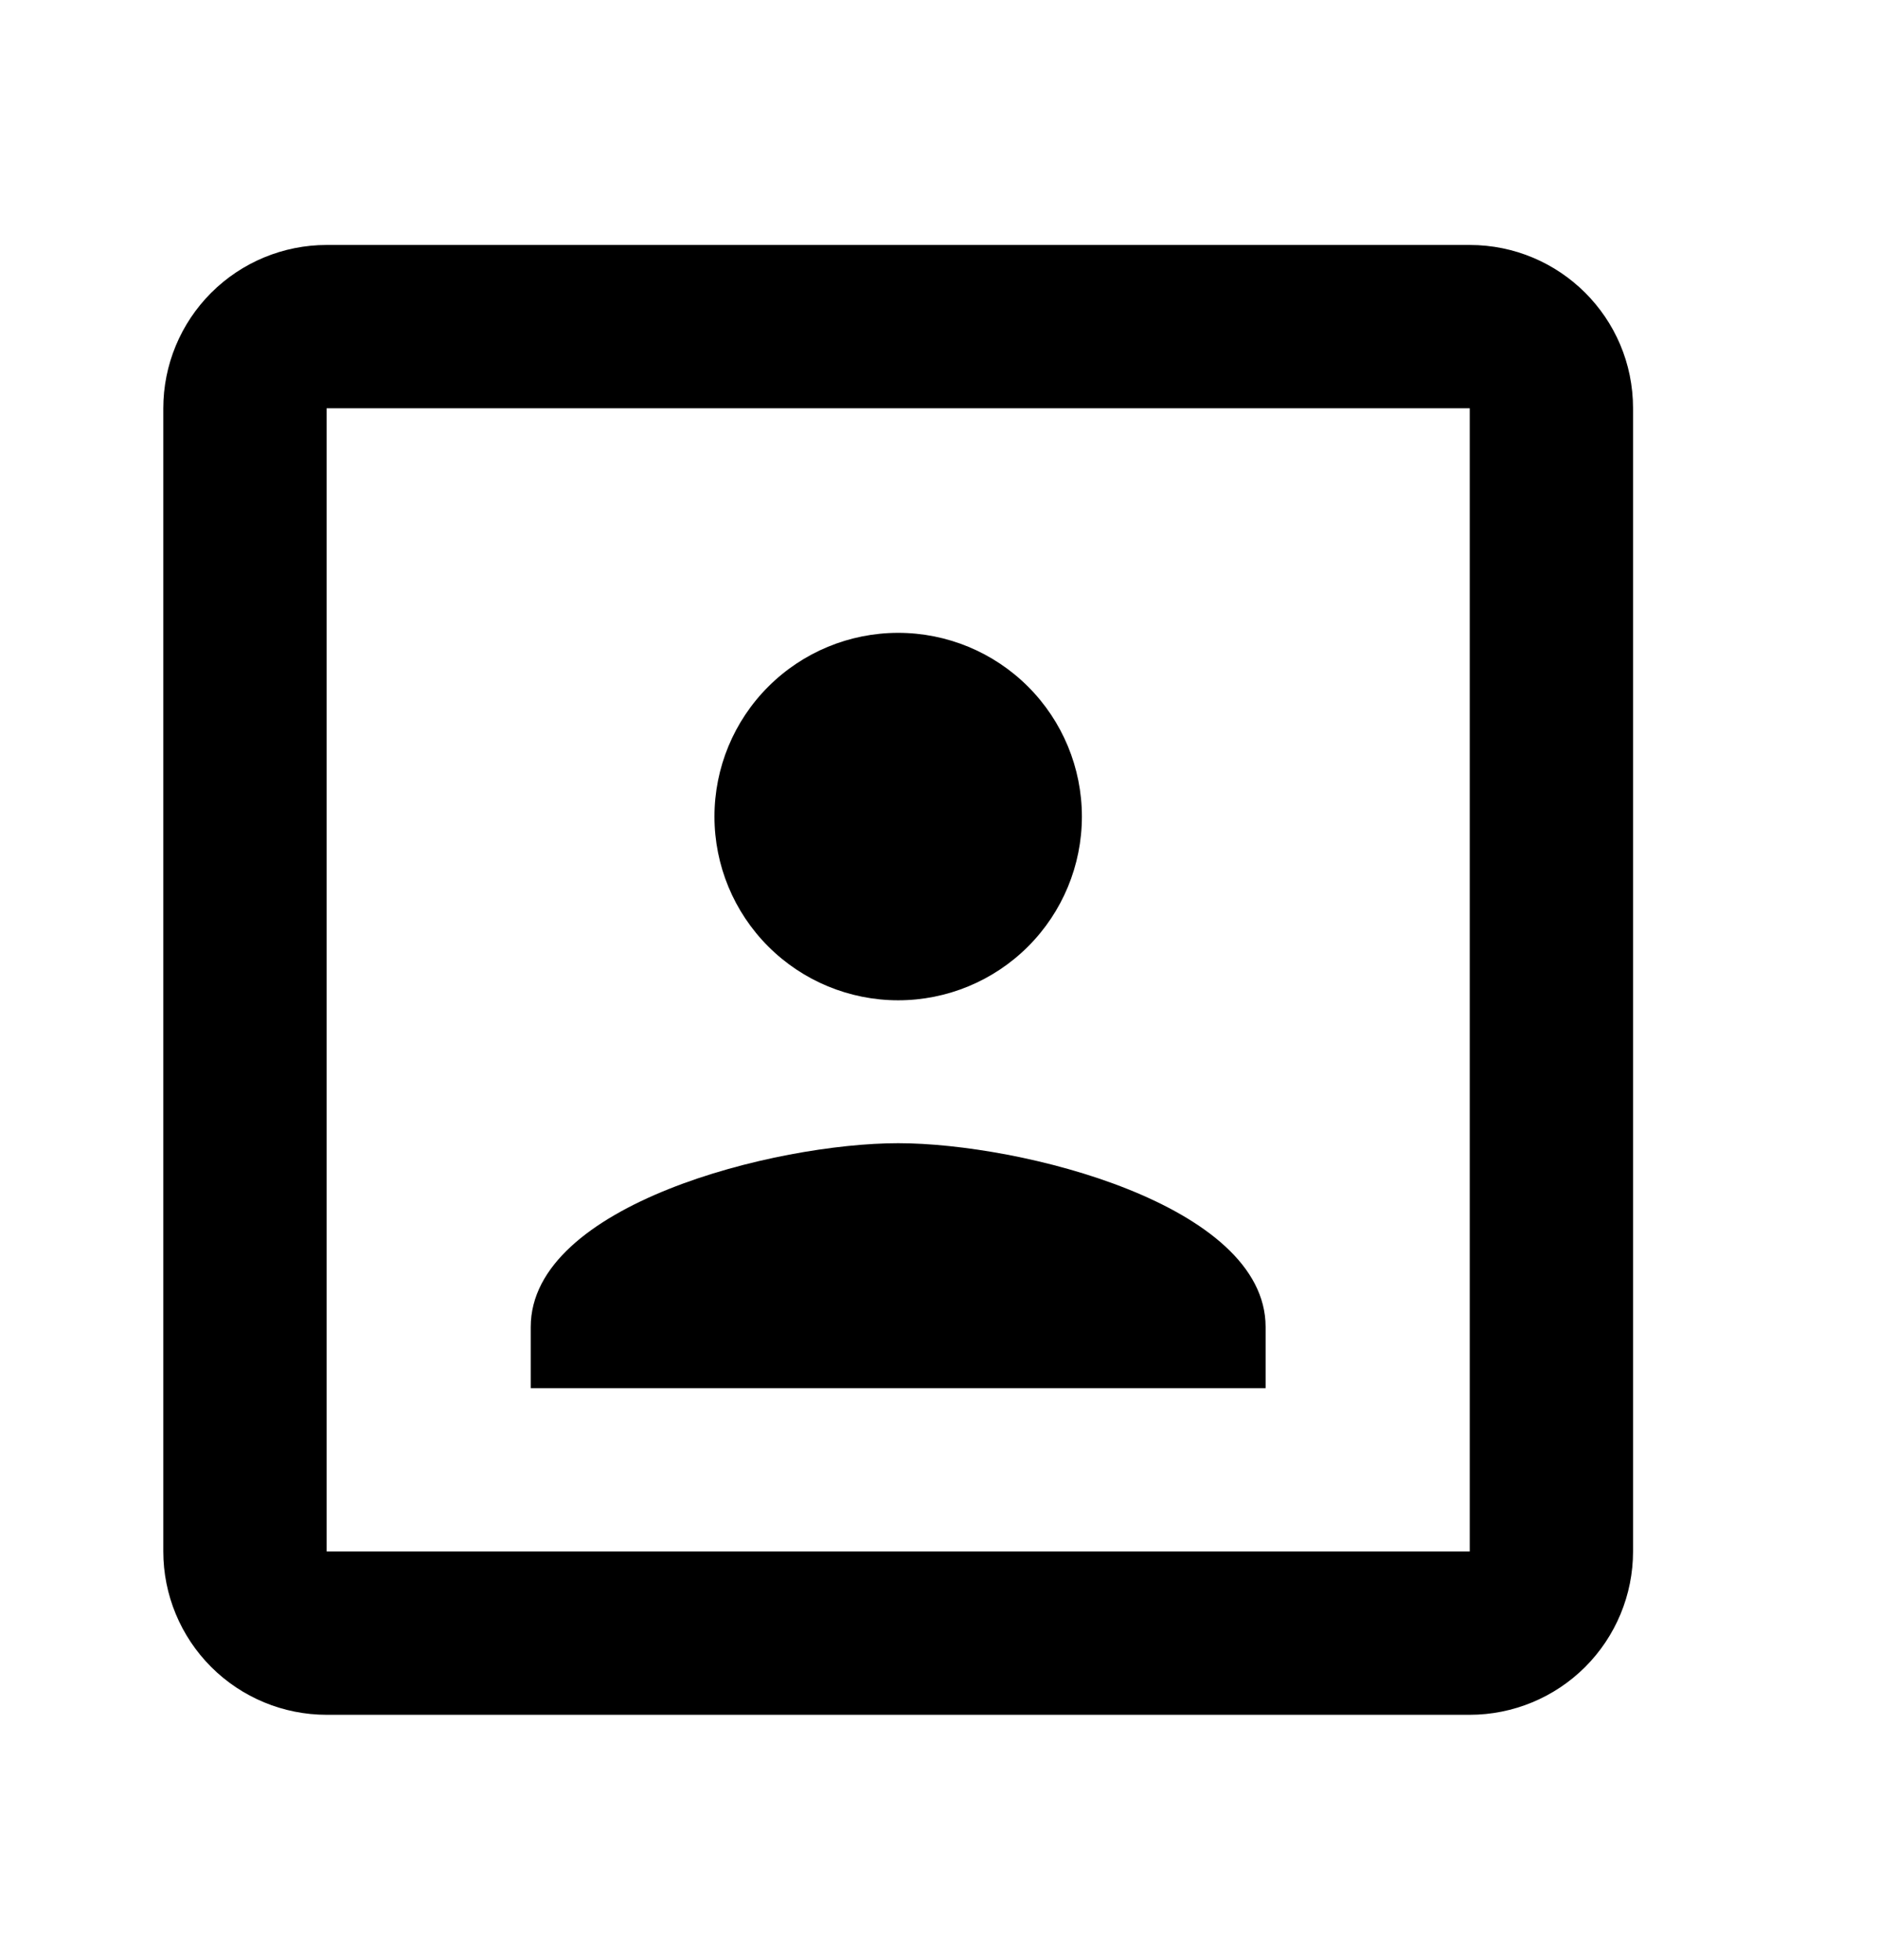
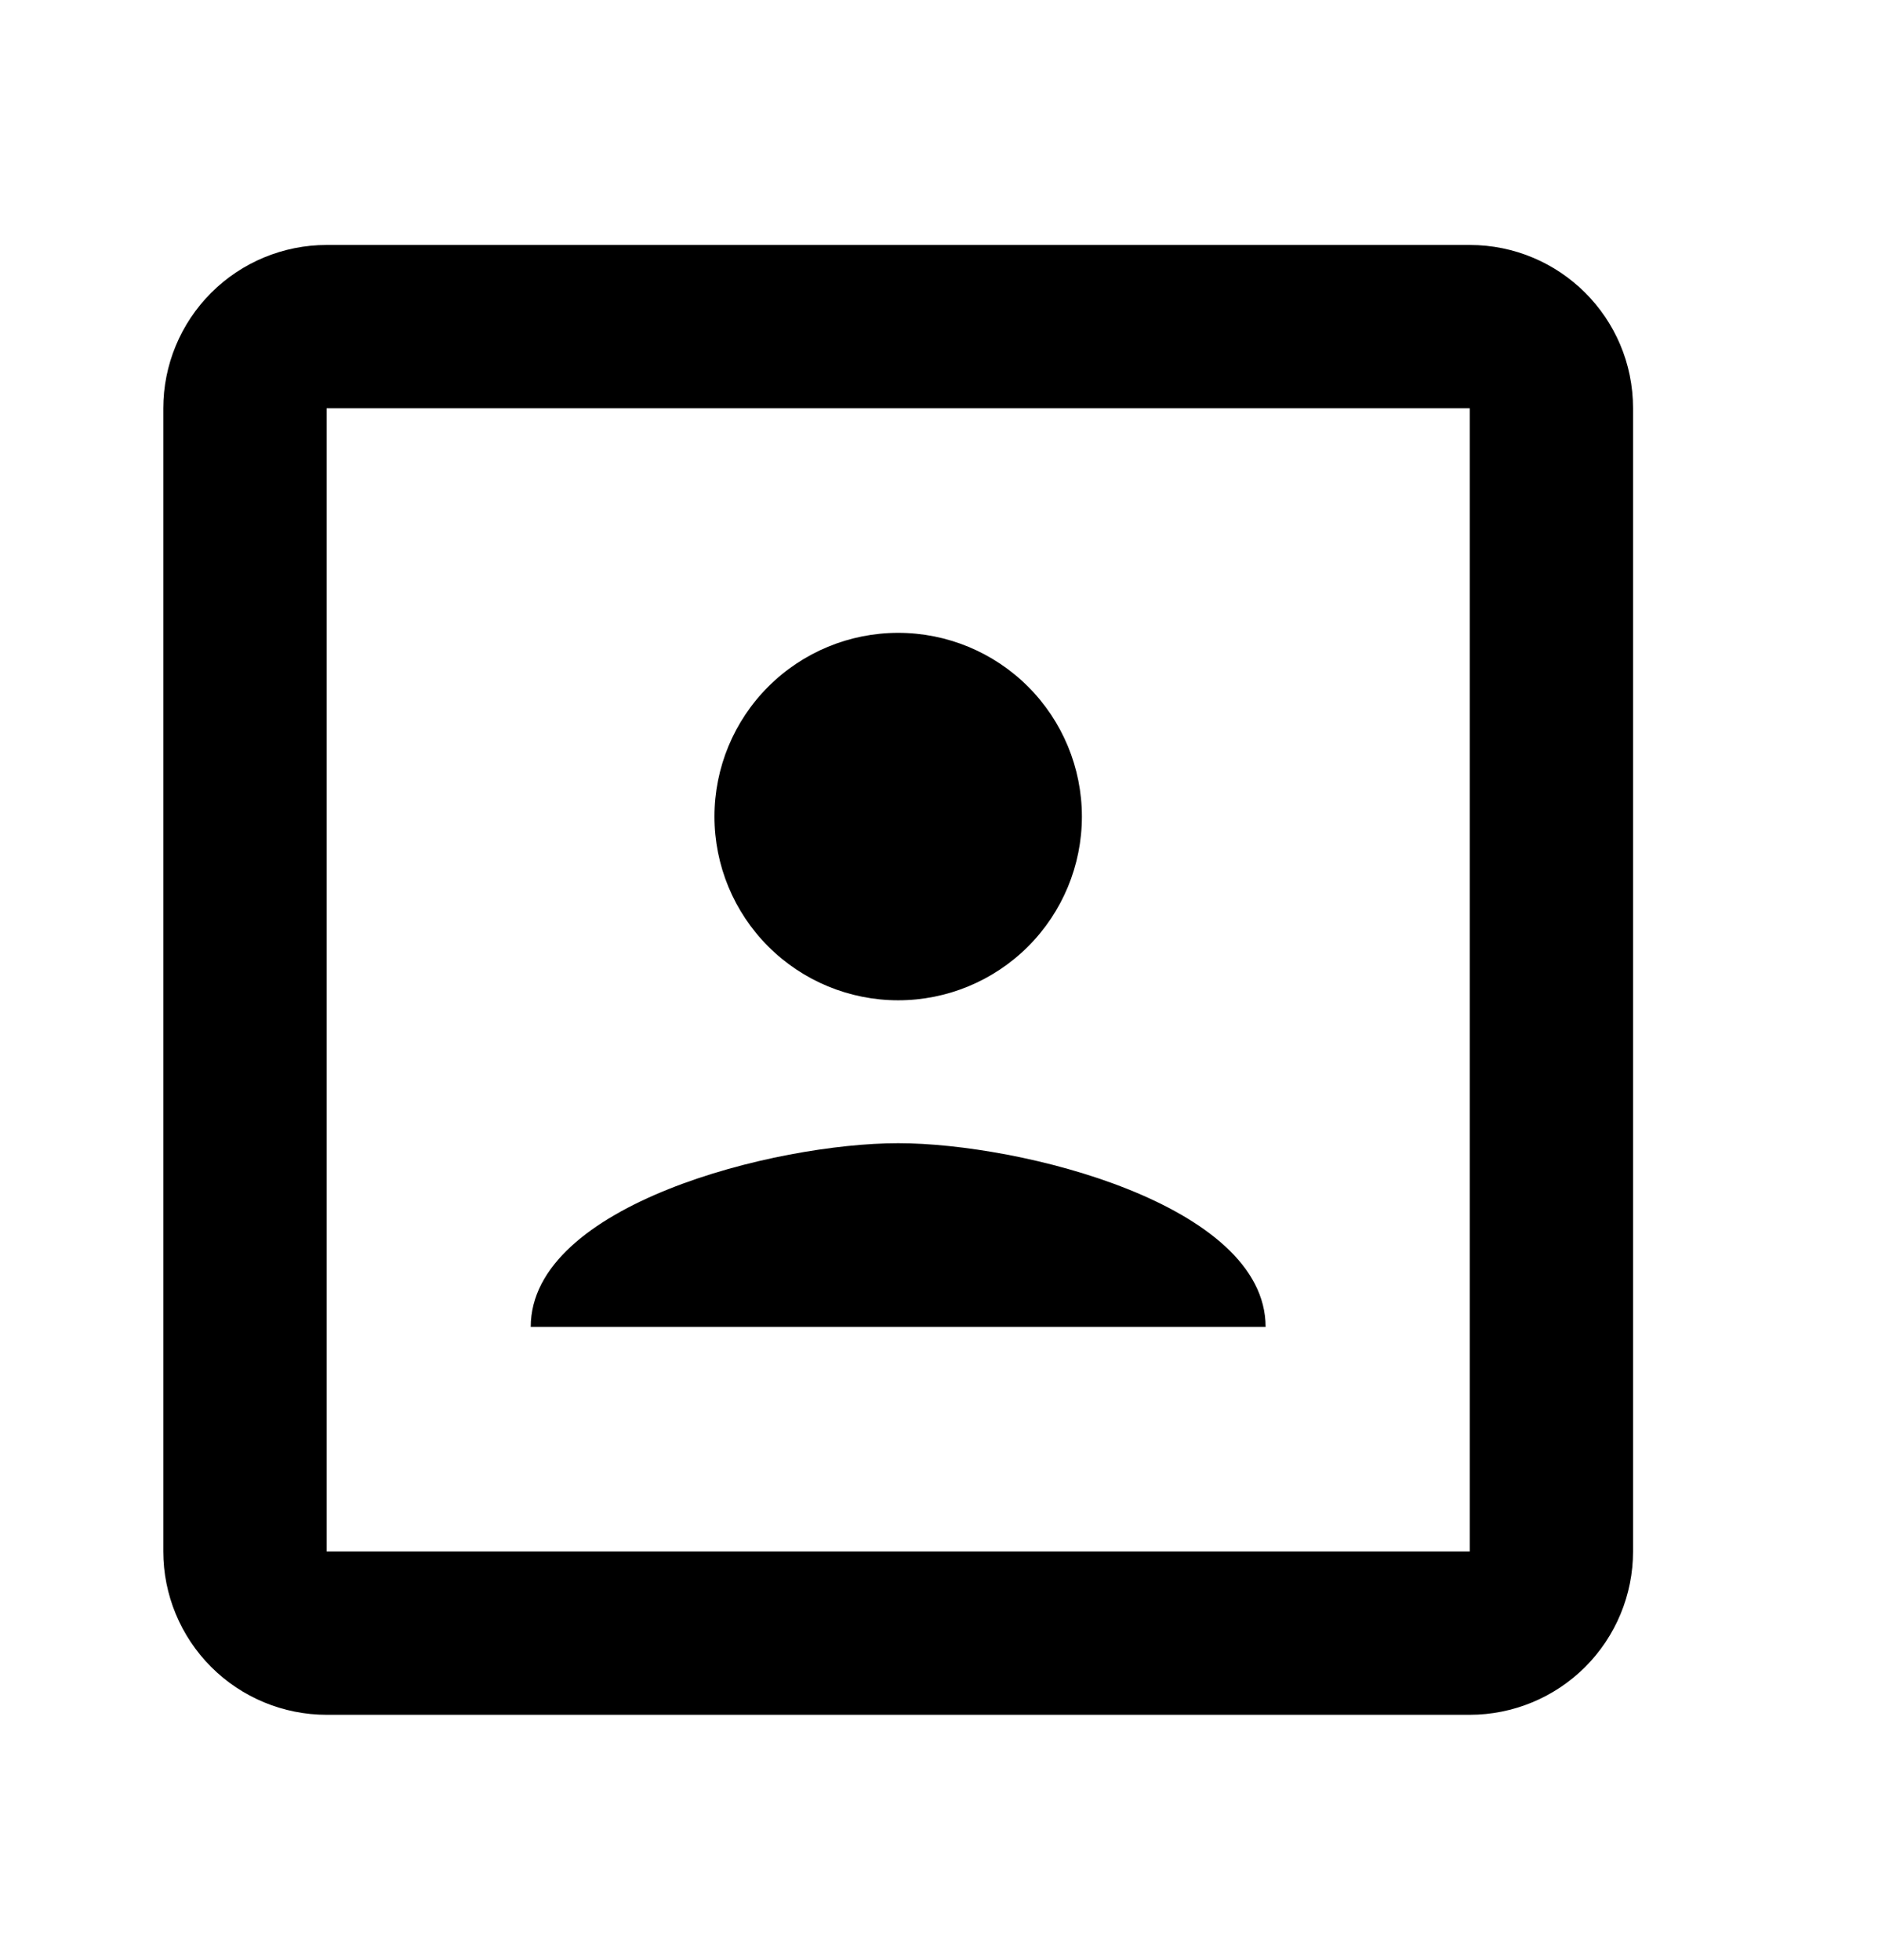
<svg xmlns="http://www.w3.org/2000/svg" width="23" height="24" viewBox="0 0 23 24" fill="none">
-   <path d="M18 19H4V5H18V19ZM18 3H4C3.47 3 2.961 3.211 2.586 3.586C2.211 3.961 2 4.47 2 5V19C2 19.53 2.211 20.039 2.586 20.414C2.961 20.789 3.47 21 4 21H18C18.53 21 19.039 20.789 19.414 20.414C19.789 20.039 20 19.53 20 19V5C20 3.89 19.1 3 18 3ZM15.5 16.25C15.5 14.75 12.5 14 11 14C9.5 14 6.5 14.75 6.5 16.25V17H15.5V16.25ZM11 12.25C11.597 12.25 12.169 12.013 12.591 11.591C13.013 11.169 13.25 10.597 13.25 10C13.25 9.403 13.013 8.831 12.591 8.409C12.169 7.987 11.597 7.75 11 7.75C10.403 7.75 9.831 7.987 9.409 8.409C8.987 8.831 8.75 9.403 8.75 10C8.75 10.597 8.987 11.169 9.409 11.591C9.831 12.013 10.403 12.25 11 12.25Z" fill="black" />
+   <path d="M18 19H4V5H18V19ZM18 3H4C3.47 3 2.961 3.211 2.586 3.586C2.211 3.961 2 4.47 2 5V19C2 19.53 2.211 20.039 2.586 20.414C2.961 20.789 3.47 21 4 21H18C18.53 21 19.039 20.789 19.414 20.414C19.789 20.039 20 19.53 20 19V5C20 3.89 19.1 3 18 3ZM15.5 16.25C15.5 14.75 12.5 14 11 14C9.5 14 6.5 14.75 6.5 16.25H15.5V16.25ZM11 12.25C11.597 12.25 12.169 12.013 12.591 11.591C13.013 11.169 13.25 10.597 13.25 10C13.25 9.403 13.013 8.831 12.591 8.409C12.169 7.987 11.597 7.75 11 7.75C10.403 7.75 9.831 7.987 9.409 8.409C8.987 8.831 8.75 9.403 8.75 10C8.75 10.597 8.987 11.169 9.409 11.591C9.831 12.013 10.403 12.25 11 12.25Z" fill="black" />
</svg>